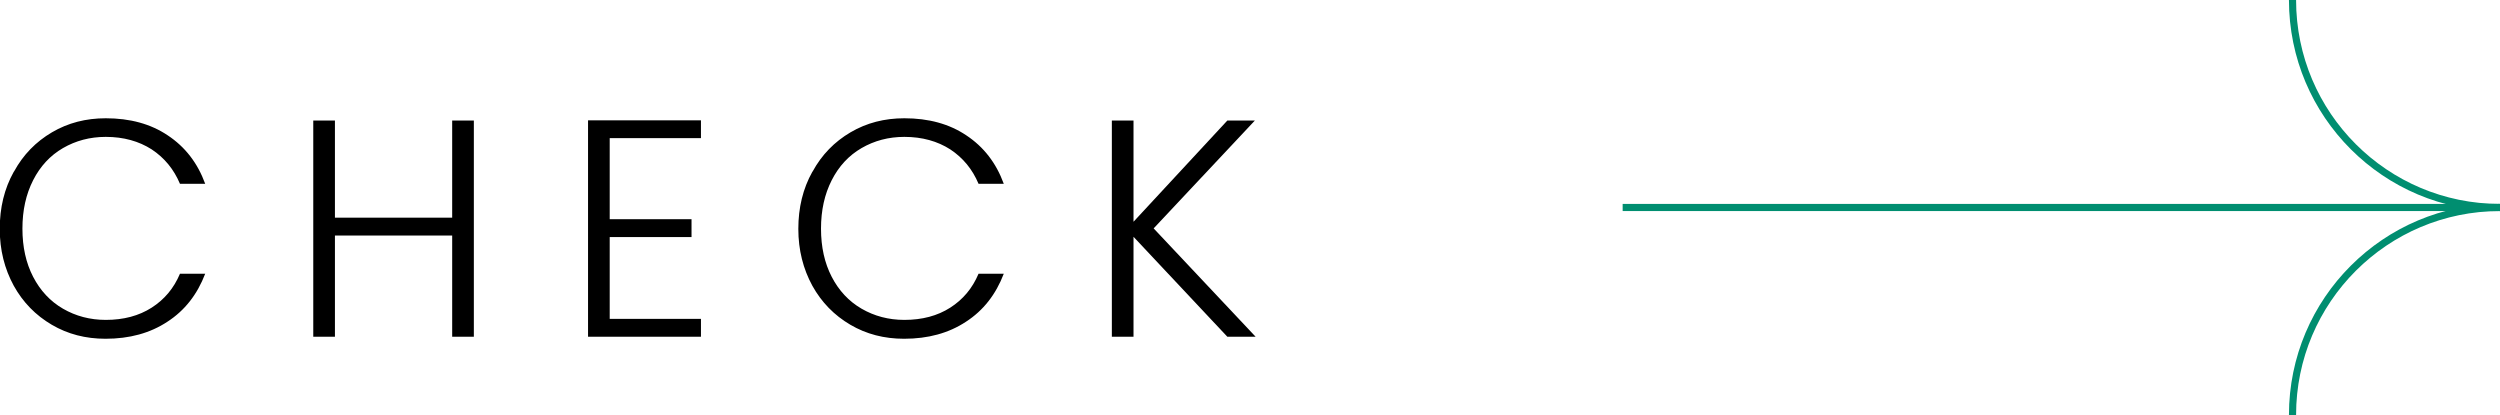
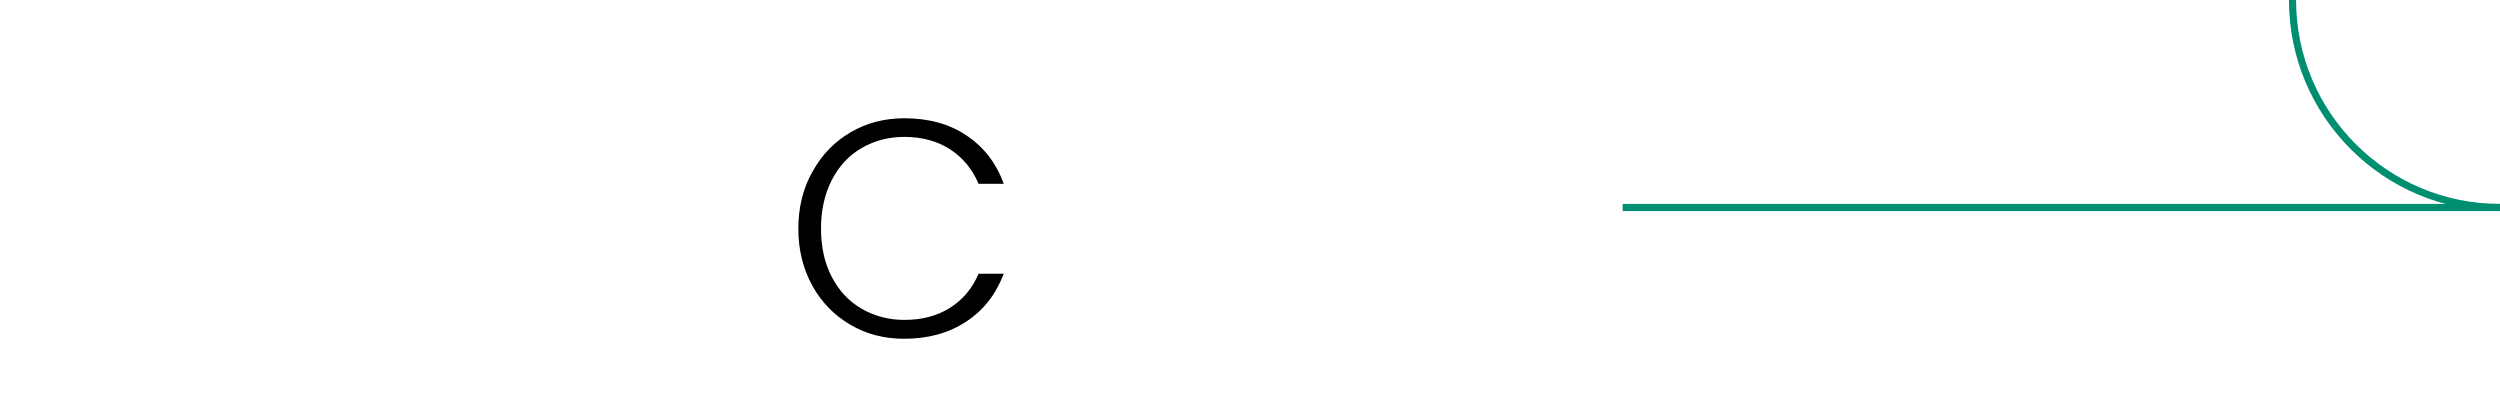
<svg xmlns="http://www.w3.org/2000/svg" id="_レイヤー_2" data-name="レイヤー 2" viewBox="0 0 98.08 16.28">
  <defs>
    <style>
      .cls-1 {
        stroke-width: 0px;
      }

      .cls-2 {
        fill: none;
        stroke: #008e70;
        stroke-miterlimit: 10;
        stroke-width: .28px;
      }
    </style>
  </defs>
  <g id="layout">
    <g>
      <g>
-         <path class="cls-1" d="M.55,6.73c.36-.66.86-1.17,1.49-1.54.63-.37,1.33-.55,2.11-.55.95,0,1.76.22,2.43.67.68.45,1.17,1.08,1.47,1.9h-.99c-.24-.57-.61-1.02-1.11-1.35-.5-.32-1.1-.49-1.8-.49-.62,0-1.18.15-1.68.44-.5.29-.89.71-1.17,1.26-.28.55-.42,1.18-.42,1.9s.14,1.35.42,1.89c.28.54.67.96,1.17,1.25.5.29,1.06.44,1.68.44.7,0,1.3-.16,1.8-.48.5-.32.87-.76,1.11-1.33h.99c-.31.81-.8,1.44-1.48,1.88-.68.45-1.49.67-2.43.67-.78,0-1.48-.18-2.11-.55-.63-.37-1.13-.88-1.49-1.53-.36-.66-.55-1.4-.55-2.23s.18-1.58.55-2.24Z" />
-         <path class="cls-1" d="M18.59,4.73v8.48h-.85v-3.97h-4.6v3.97h-.85V4.73h.85v3.81h4.6v-3.81h.85Z" />
-         <path class="cls-1" d="M23.92,5.43v3.17h3.21v.7h-3.21v3.21h3.58v.7h-4.43V4.72h4.43v.7h-3.58Z" />
        <path class="cls-1" d="M31.88,6.73c.36-.66.86-1.17,1.49-1.54.63-.37,1.33-.55,2.11-.55.95,0,1.76.22,2.43.67.68.45,1.17,1.08,1.47,1.9h-.99c-.24-.57-.61-1.02-1.11-1.35-.5-.32-1.1-.49-1.8-.49-.62,0-1.18.15-1.68.44-.5.29-.89.71-1.17,1.26-.28.55-.42,1.18-.42,1.9s.14,1.35.42,1.89c.28.54.67.96,1.17,1.25.5.29,1.06.44,1.68.44.7,0,1.3-.16,1.8-.48.5-.32.87-.76,1.11-1.33h.99c-.31.81-.8,1.44-1.48,1.88-.68.45-1.49.67-2.43.67-.78,0-1.48-.18-2.11-.55-.63-.37-1.13-.88-1.49-1.53-.36-.66-.55-1.4-.55-2.23s.18-1.58.55-2.24Z" />
-         <path class="cls-1" d="M48.15,13.21l-3.68-3.92v3.92h-.85V4.73h.85v3.97l3.68-3.97h1.08l-3.97,4.23,4,4.25h-1.12Z" />
      </g>
      <g>
        <line class="cls-2" x1="98.08" y1="8.14" x2="63.66" y2="8.14" />
-         <path class="cls-2" d="M89.94,16.28c0-4.5,3.65-8.14,8.14-8.14" />
        <path class="cls-2" d="M89.94,0c0,4.5,3.65,8.14,8.14,8.14" />
      </g>
    </g>
  </g>
</svg>